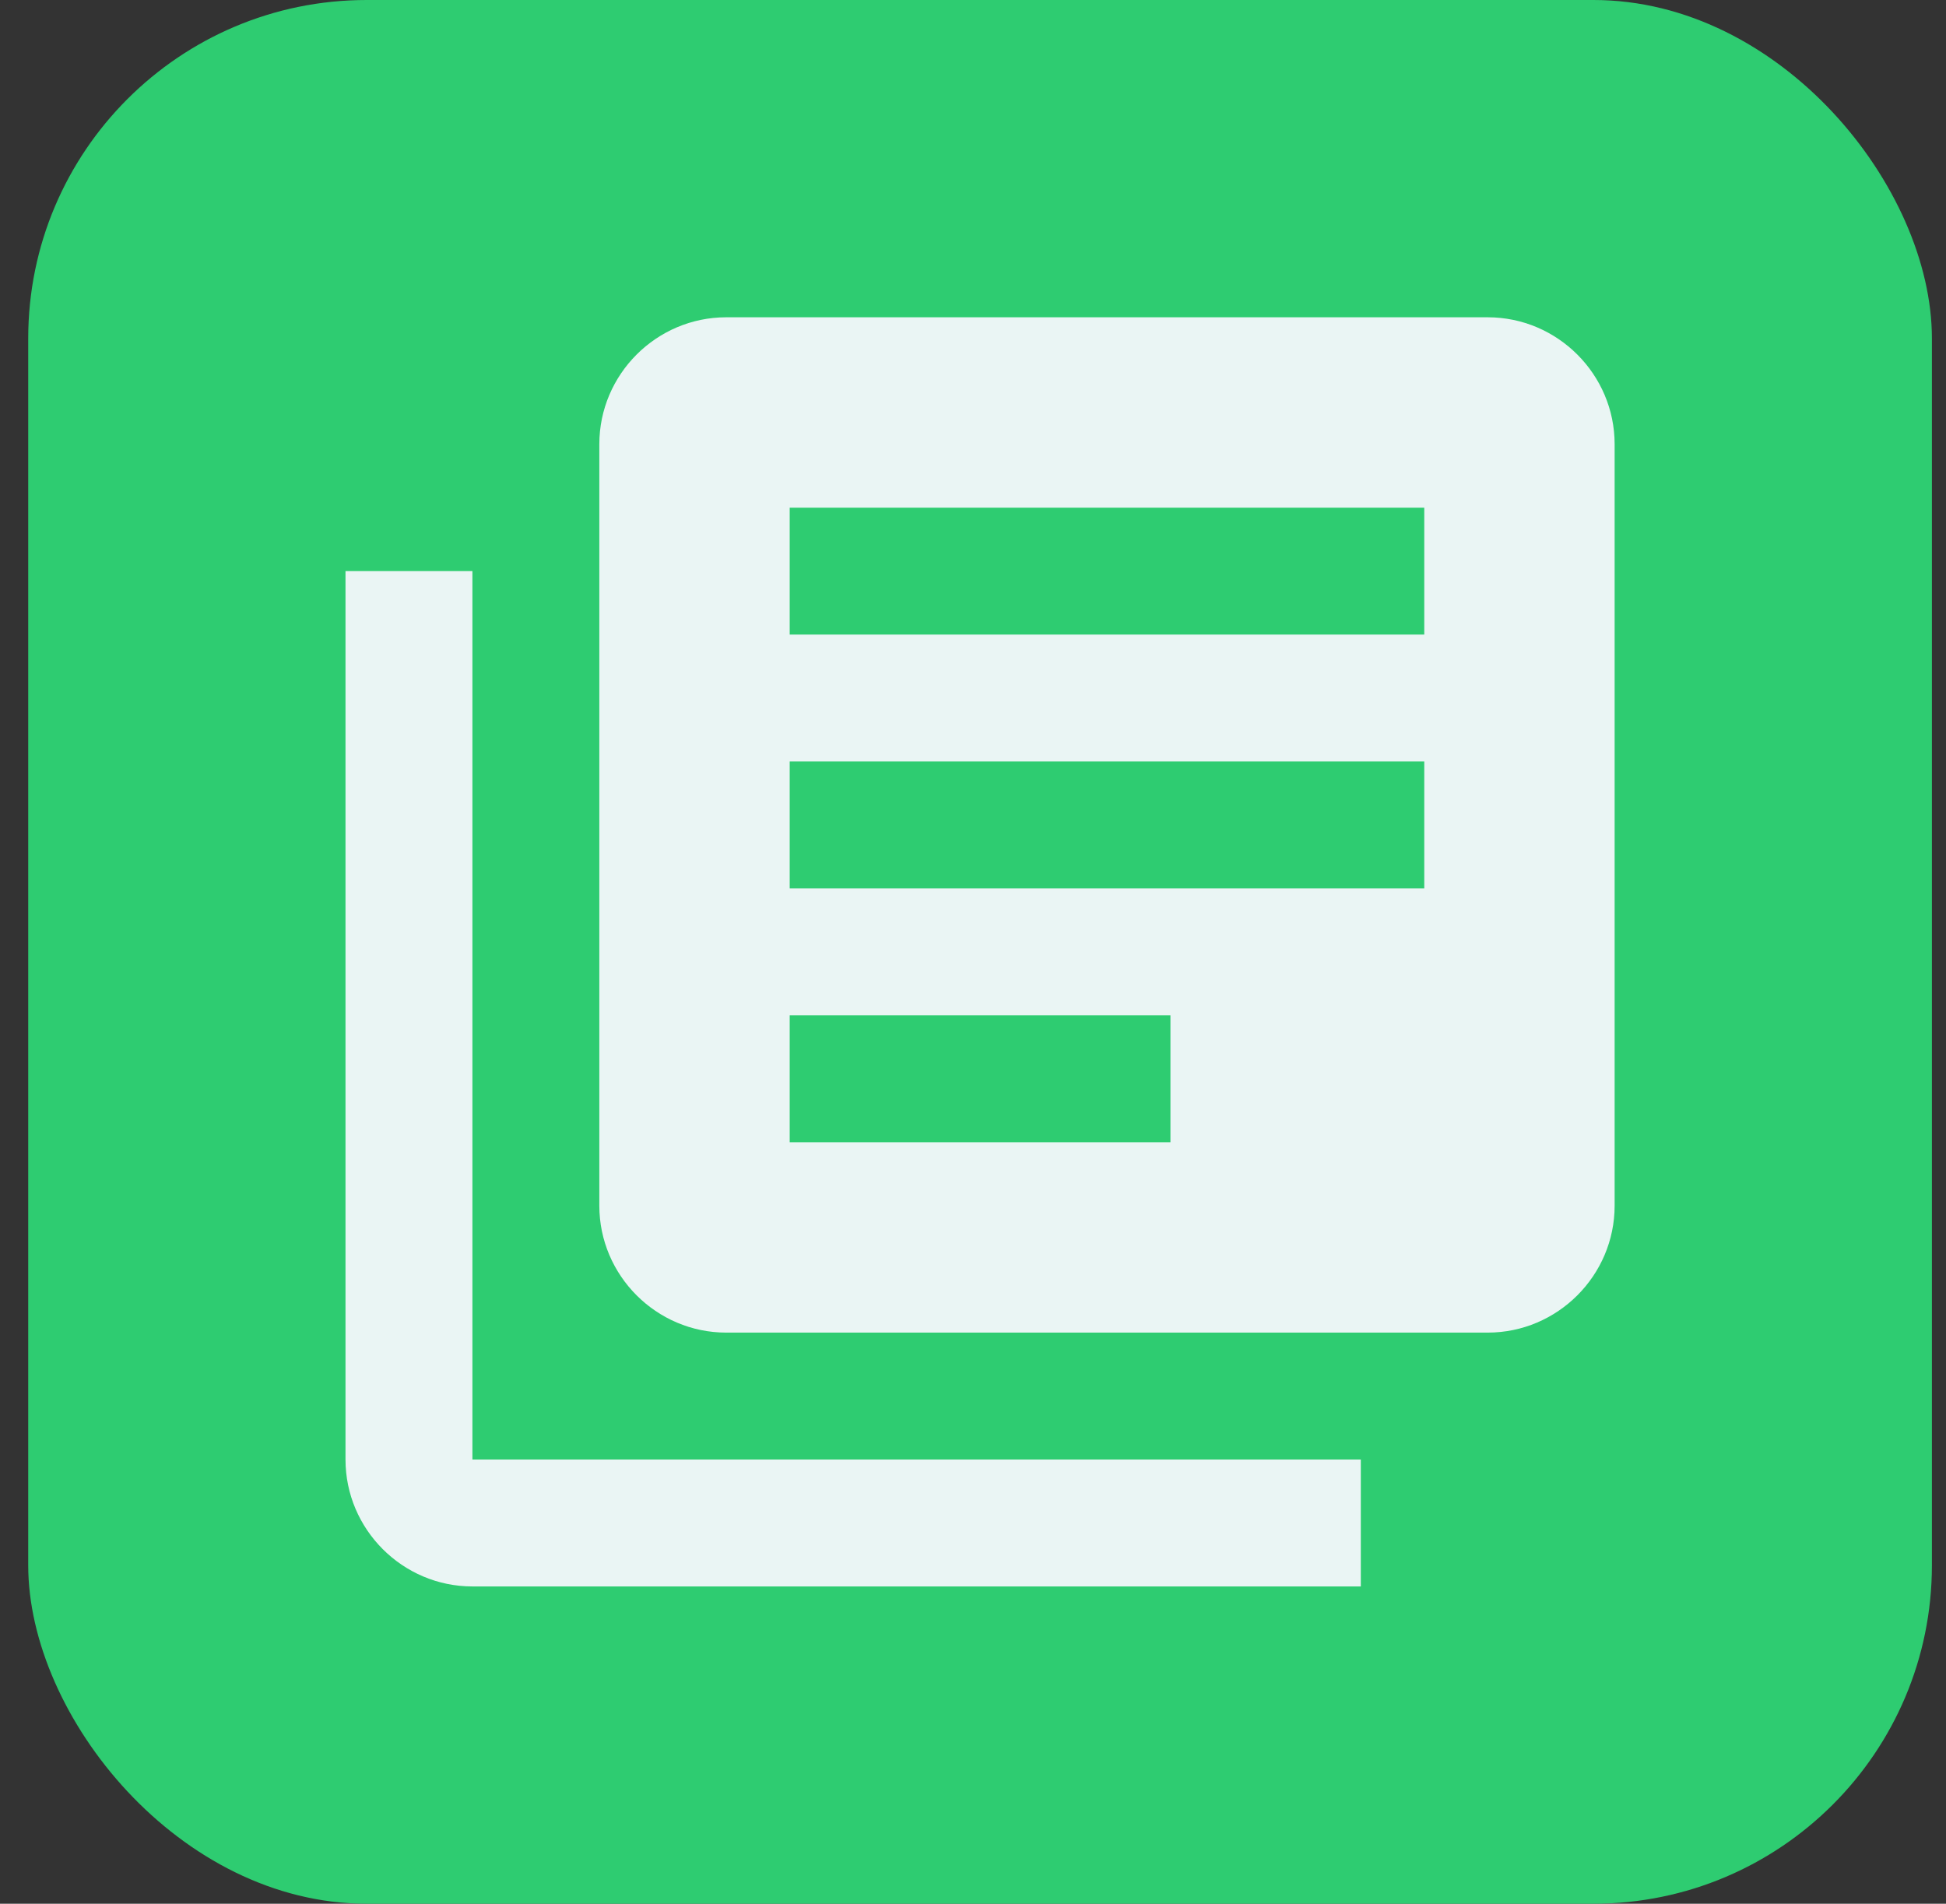
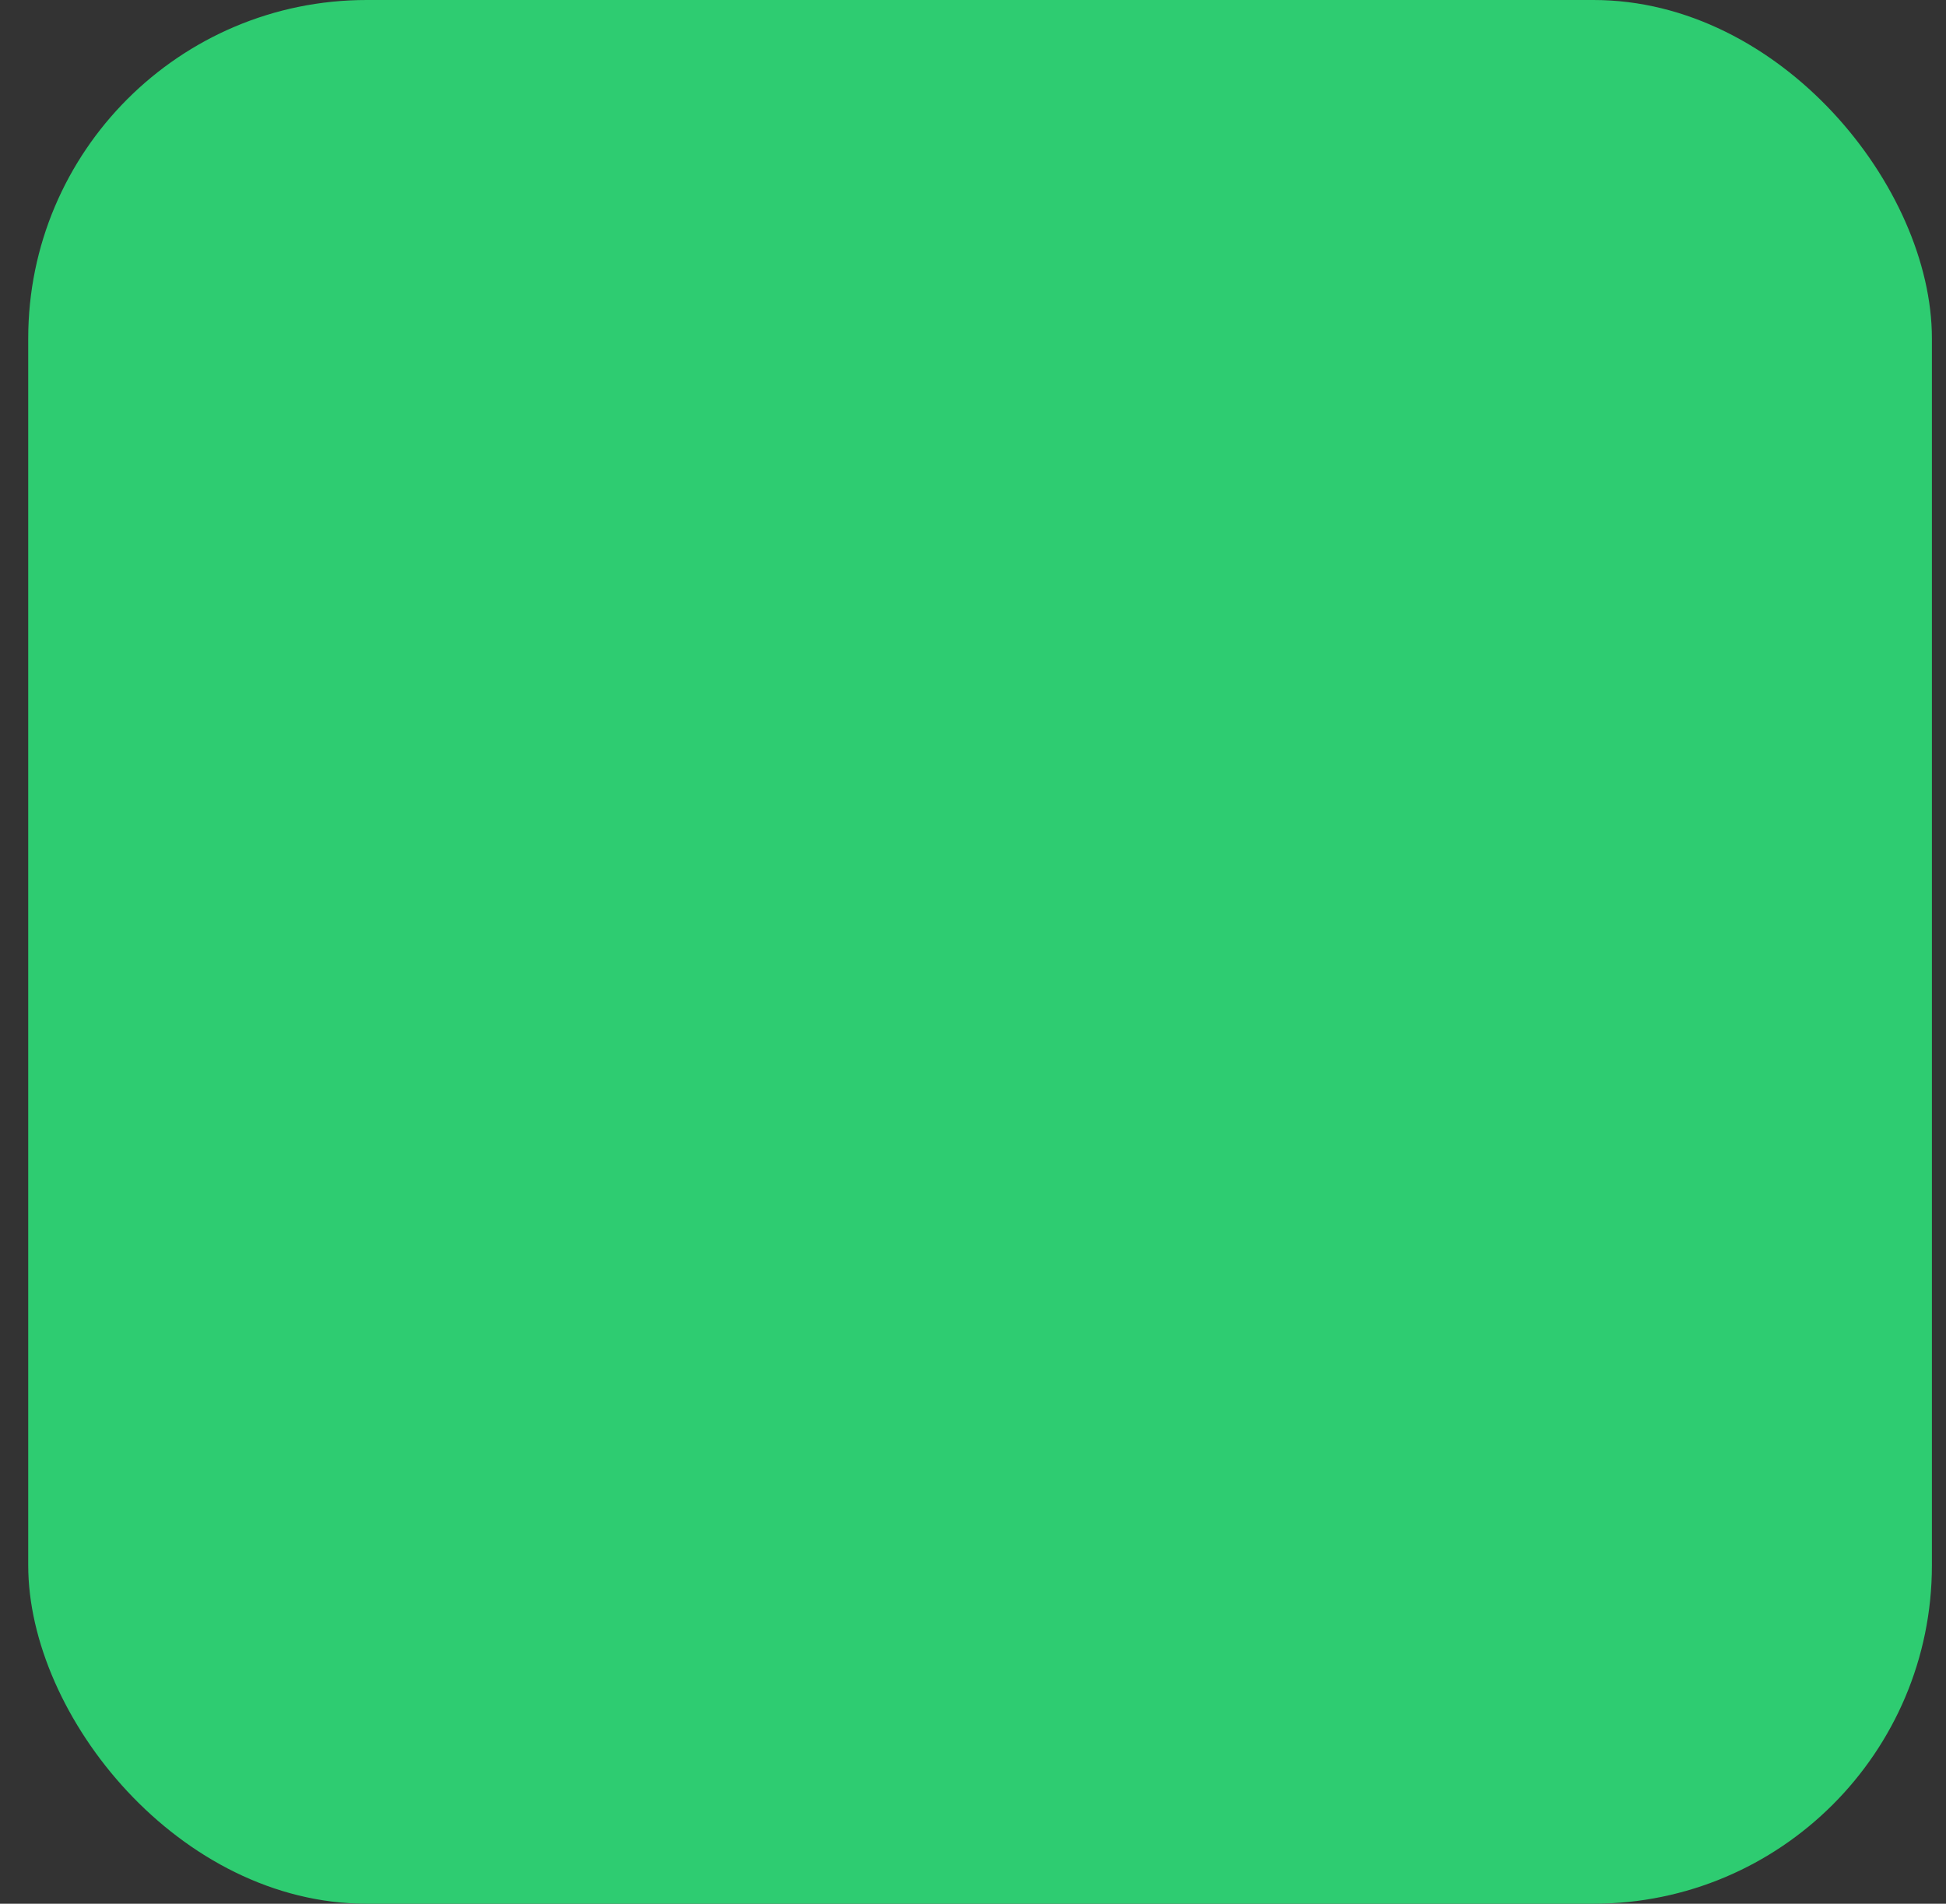
<svg xmlns="http://www.w3.org/2000/svg" width="46" height="45" viewBox="0 0 46 45" fill="none">
  <rect x="0" y="0" width="46" height="45" fill="#333333" stroke="none" />
  <rect x="0.667" width="45" height="45" rx="8" fill="#2ECC71" />
-   <path d="M11.167 13.5H8.167V34.5C8.167 36.15 9.517 37.5 11.167 37.5H32.167V34.5H11.167V13.5ZM35.167 7.5H17.167C15.517 7.5 14.167 8.85 14.167 10.5V28.5C14.167 30.15 15.517 31.5 17.167 31.5H35.167C36.817 31.5 38.167 30.15 38.167 28.5V10.5C38.167 8.85 36.817 7.5 35.167 7.5ZM33.667 21H18.667V18H33.667V21ZM27.667 27H18.667V24H27.667V27ZM33.667 15H18.667V12H33.667V15Z" fill="#EAF5F4" />
</svg>